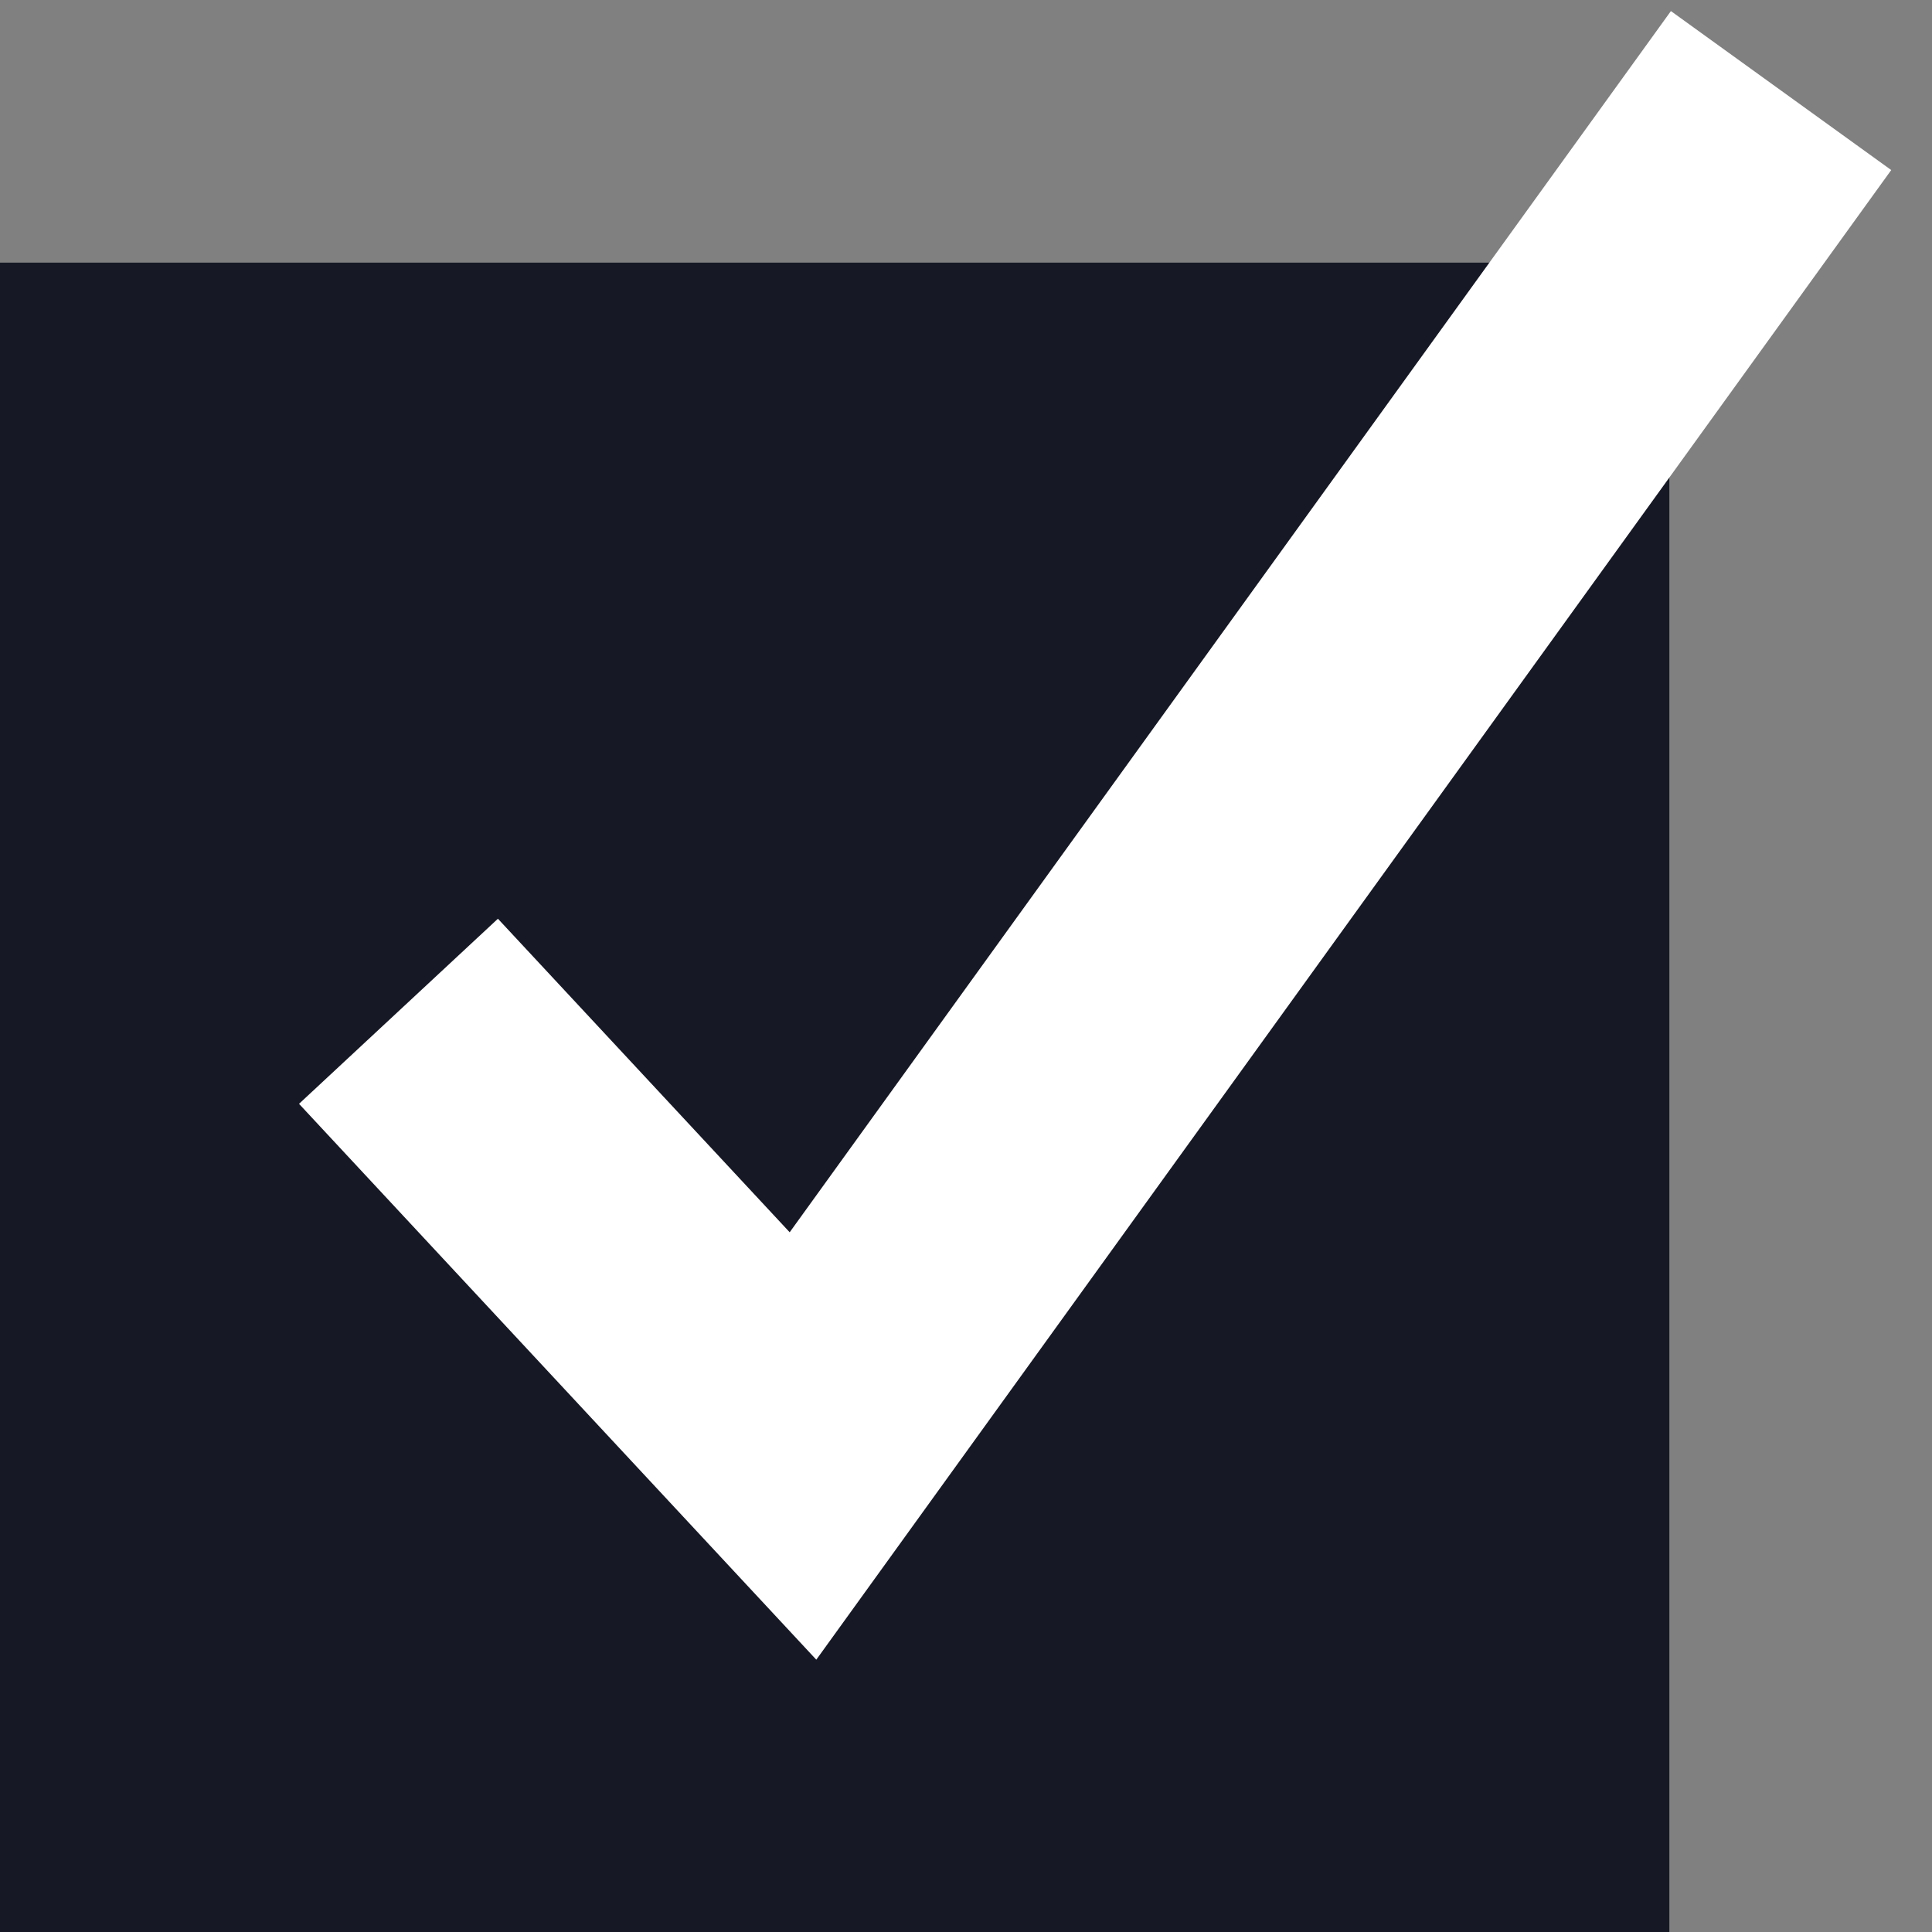
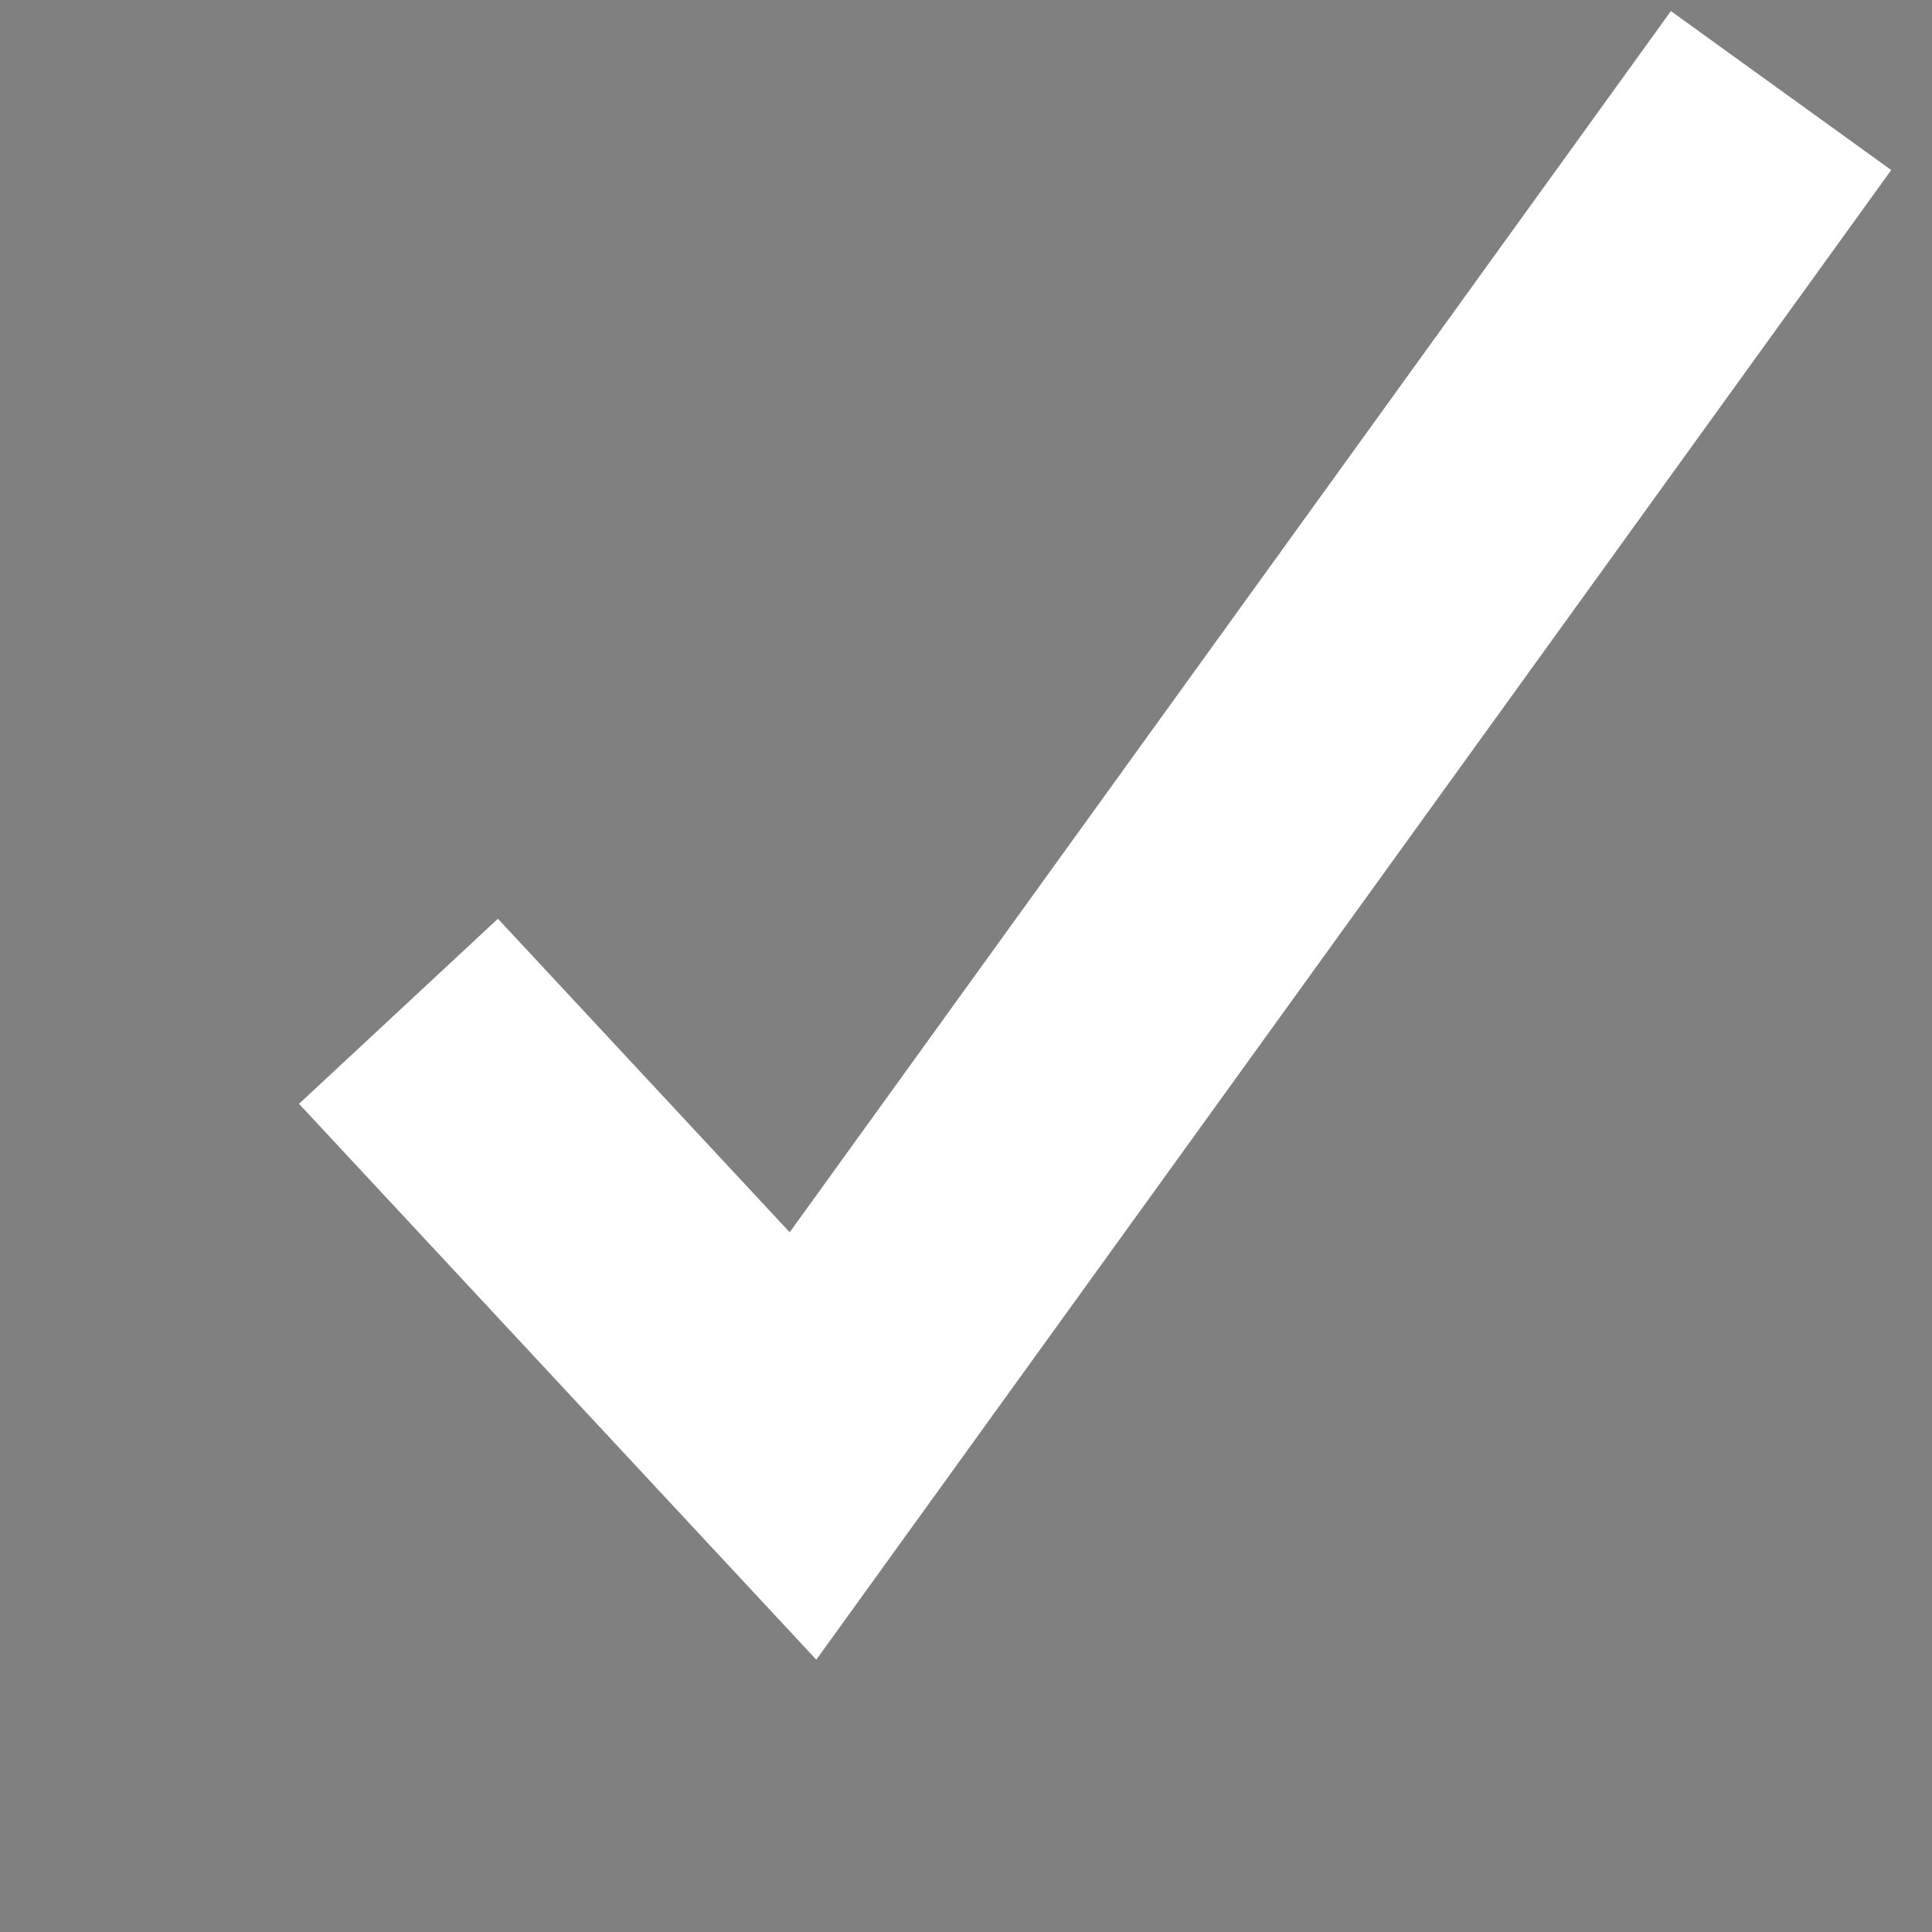
<svg xmlns="http://www.w3.org/2000/svg" version="1.1" id="Vrstva_1" x="0px" y="0px" viewBox="0 0 64 64" style="enable-background:new 0 0 64 64;" xml:space="preserve">
  <rect x="0" y="0" width="64" height="64" fill="#808080" stroke="none" />
  <style type="text/css">
	.st0{fill:#161925;}
	.st1{fill:none;stroke:#FFFFFF;stroke-width:9;stroke-miterlimit:10;}
</style>
-   <rect y="8.7" class="st0" width="55.3" height="55.3" />
  <polyline class="st1" points="13.2,33.5 26.6,47.9 59,3 " />
</svg>